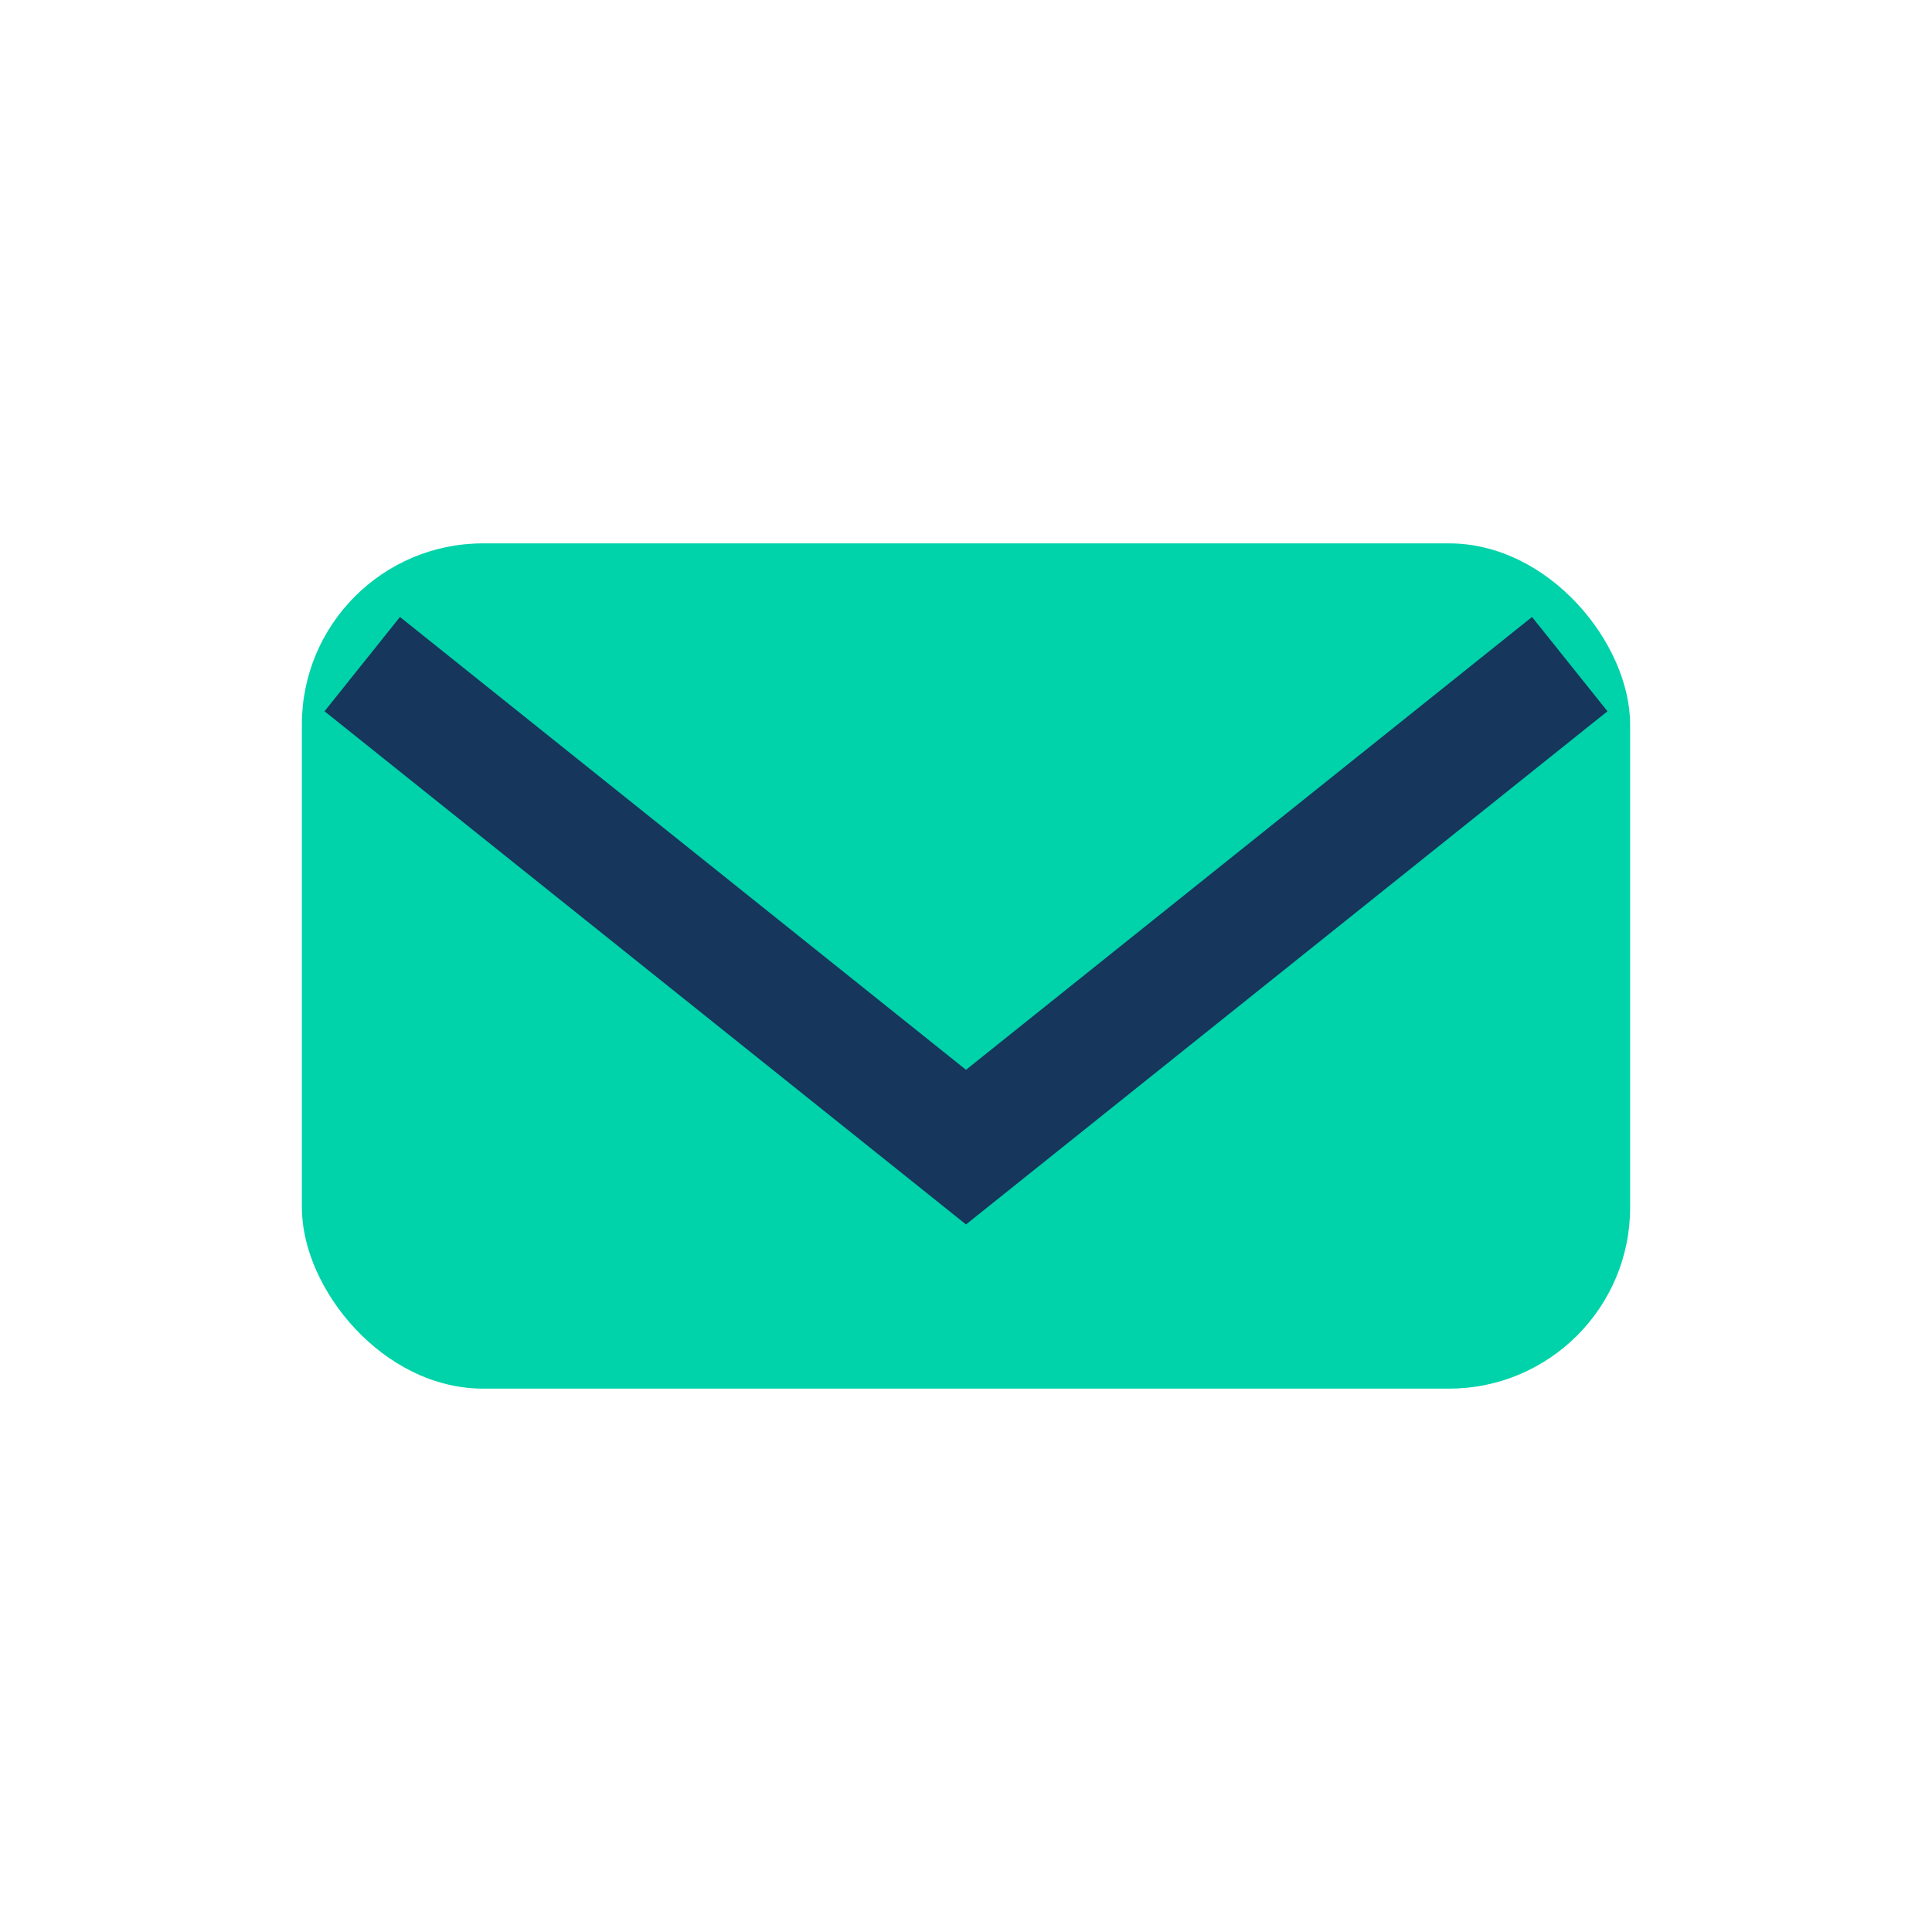
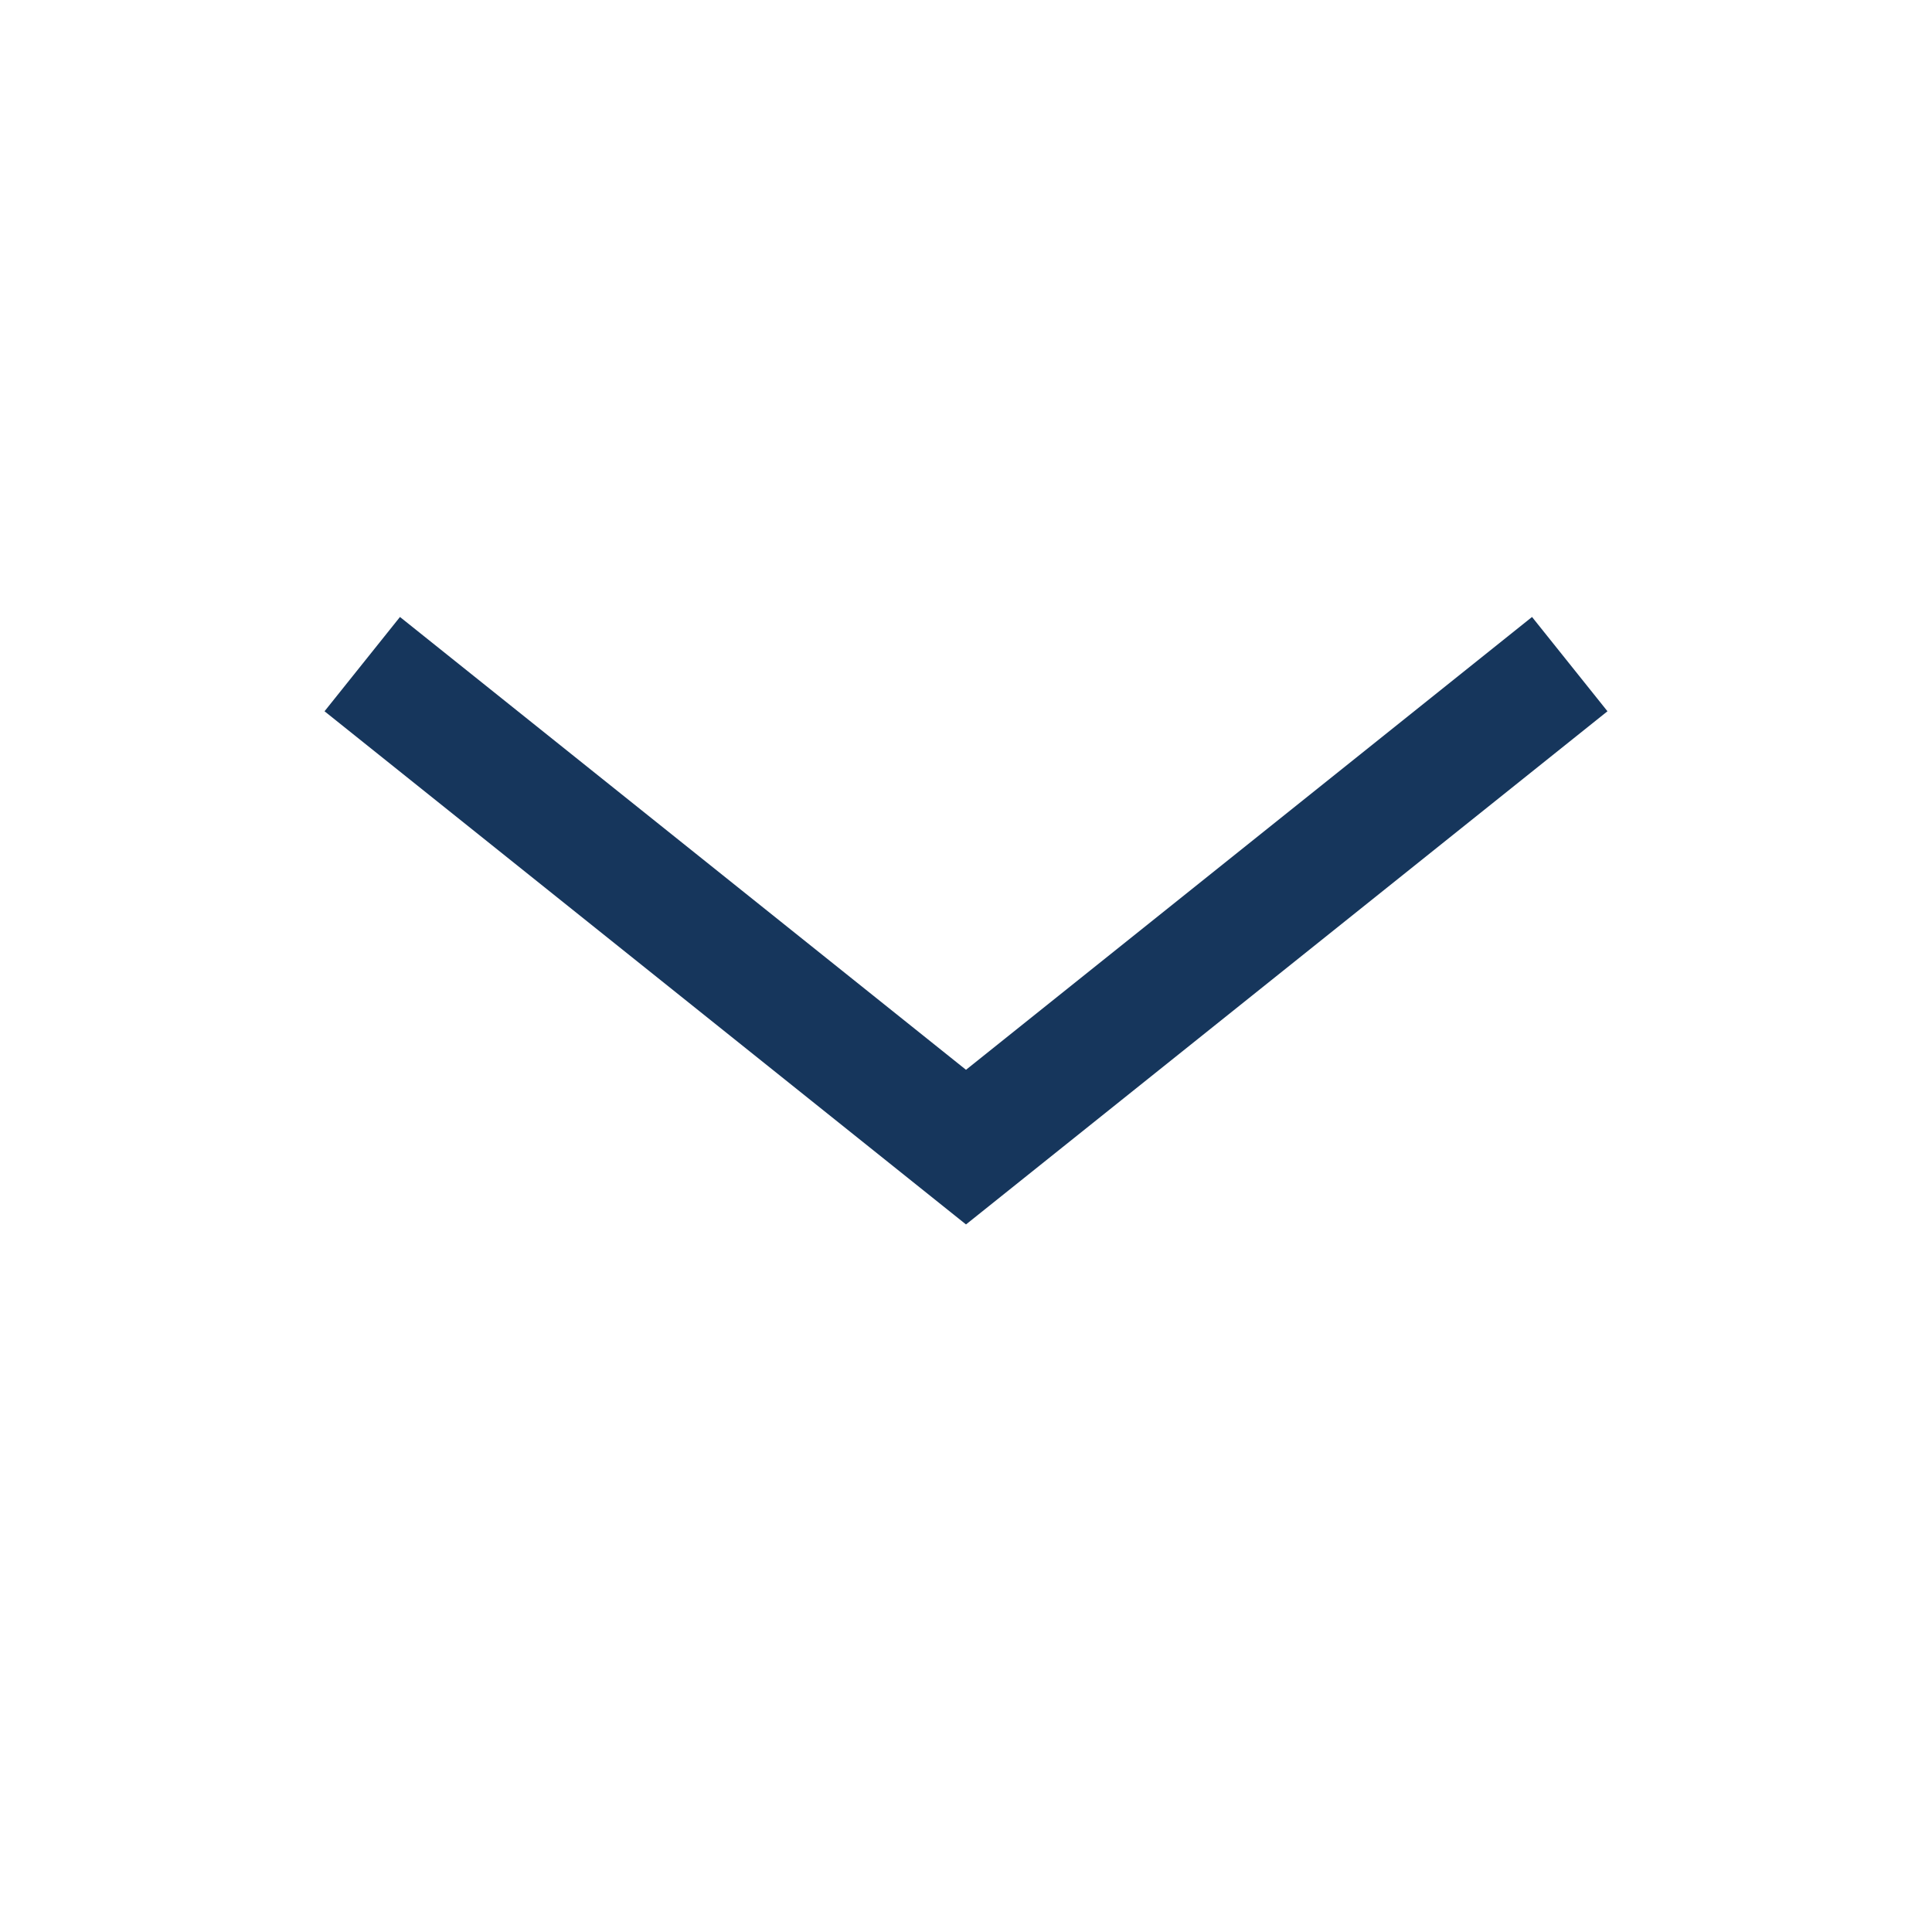
<svg xmlns="http://www.w3.org/2000/svg" viewBox="0 0 32 32" width="32" height="32">
-   <rect x="5" y="9" width="22" height="14" rx="3" fill="#00D3A9" />
  <path d="M6 11l10 8 10-8" stroke="#16365C" stroke-width="2" fill="none" />
</svg>